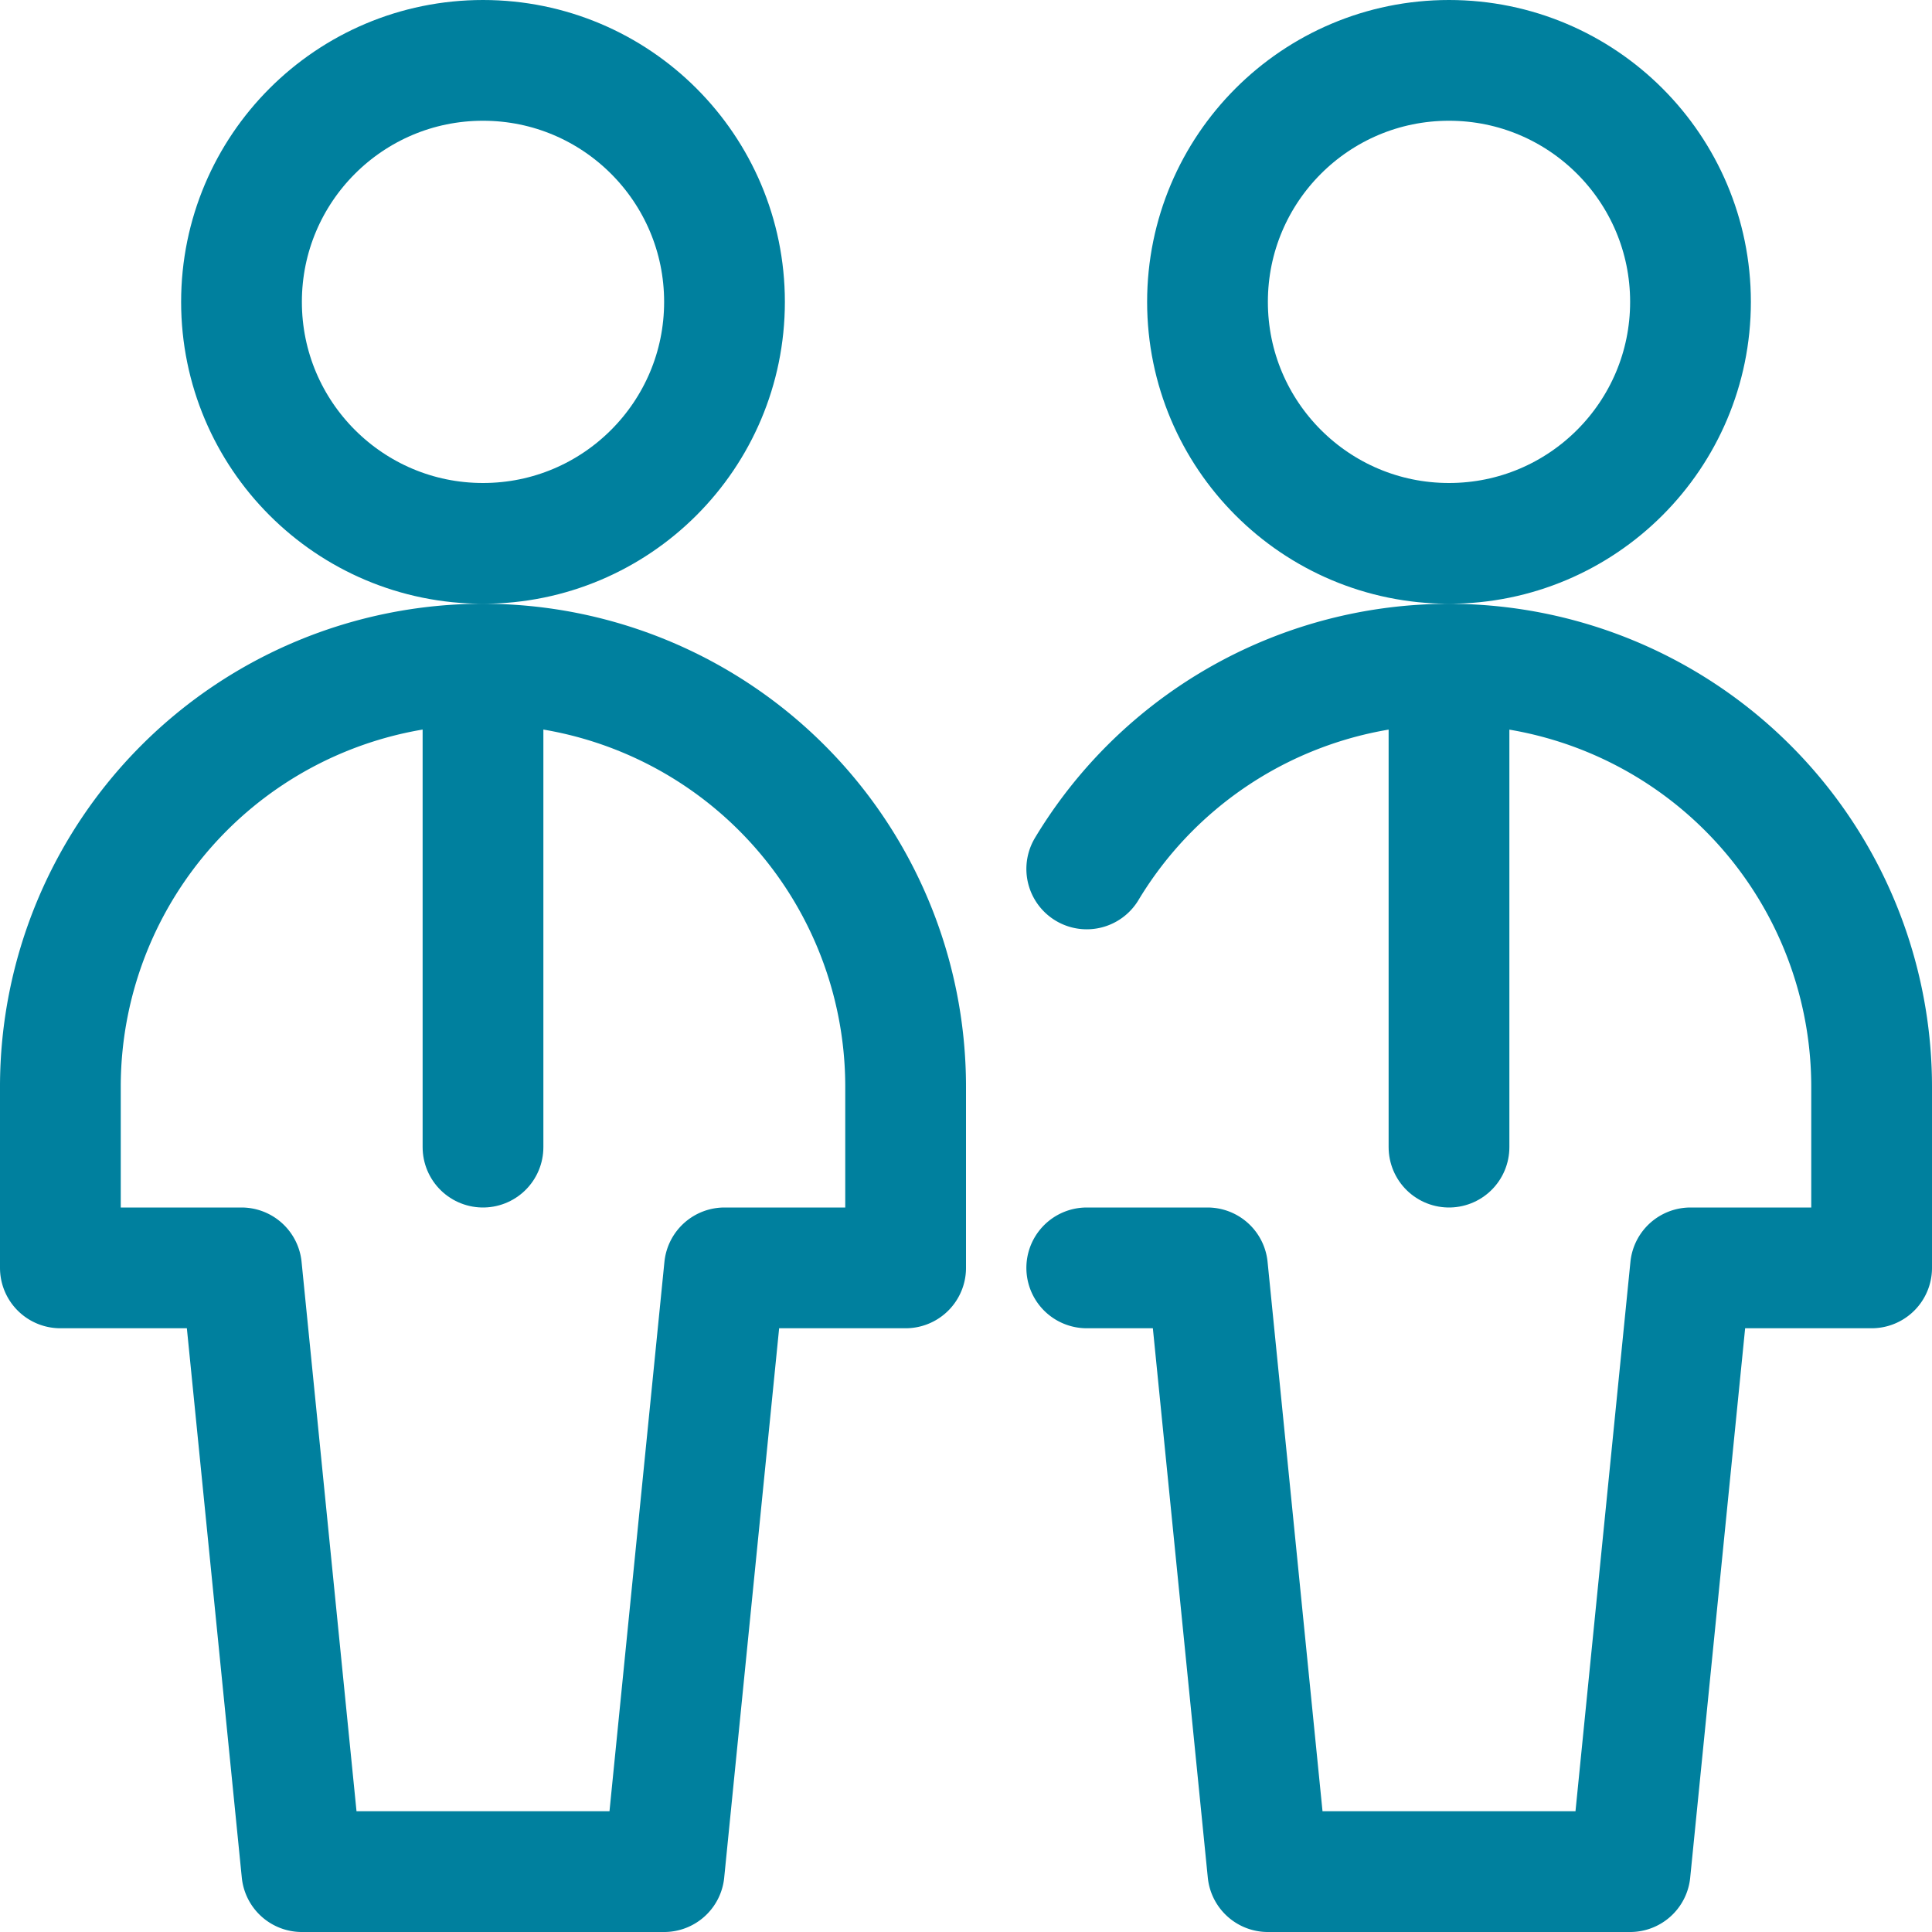
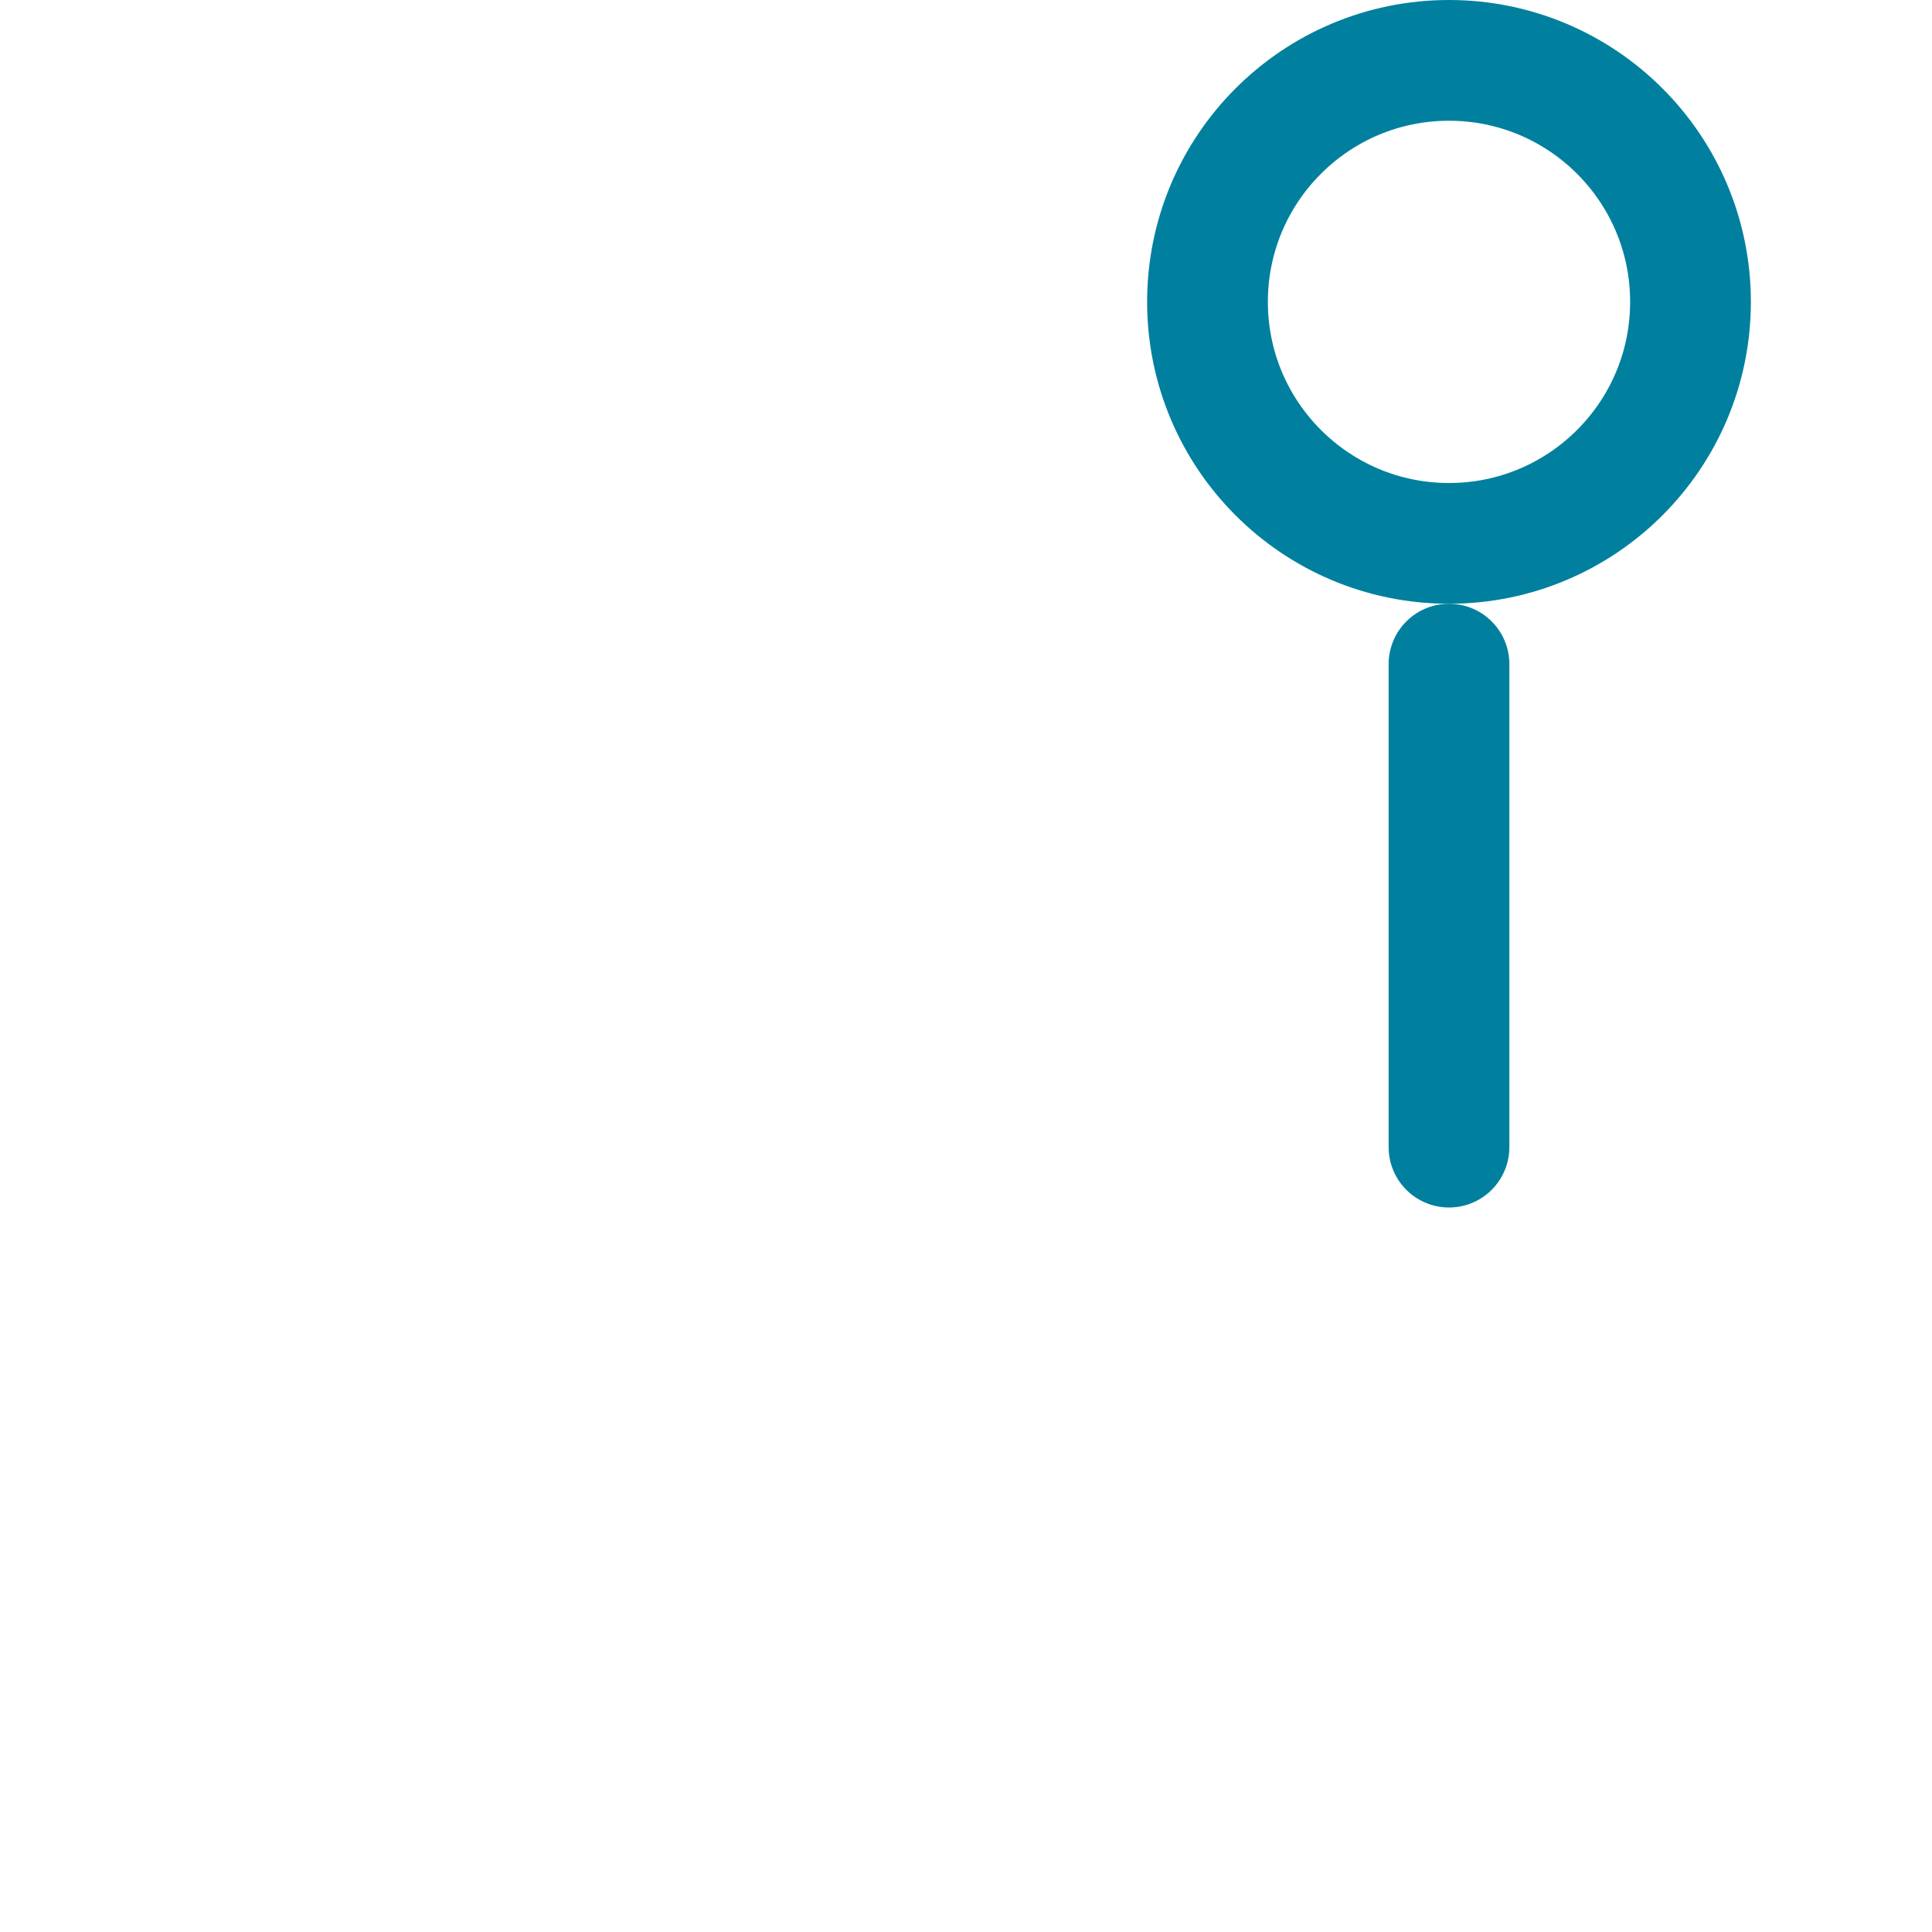
<svg xmlns="http://www.w3.org/2000/svg" id="Regular" viewBox="0 0 24 24">
  <defs>
    <style>.cls-1{fill:none;stroke:#00809e;stroke-linecap:round;stroke-linejoin:round;stroke-width:1.5px;}</style>
  </defs>
  <title>multiple-neutral-2</title>
-   <circle class="cls-1" cx="6" cy="3.75" r="3" />
-   <path class="cls-1" d="M11.25,13.5a5.25,5.25,0,0,0-10.5,0v2.25H3l.75,7.5h4.5L9,15.75h2.25Z" />
-   <line class="cls-1" x1="6" y1="8.25" x2="6" y2="14.25" />
  <circle class="cls-1" cx="18" cy="3.75" r="3" />
-   <path class="cls-1" d="M13.5,15.75H15l.75,7.5h4.5l.75-7.5h2.25V13.5a5.251,5.251,0,0,0-9.75-2.706" />
  <line class="cls-1" x1="18" y1="8.25" x2="18" y2="14.25" />
</svg>